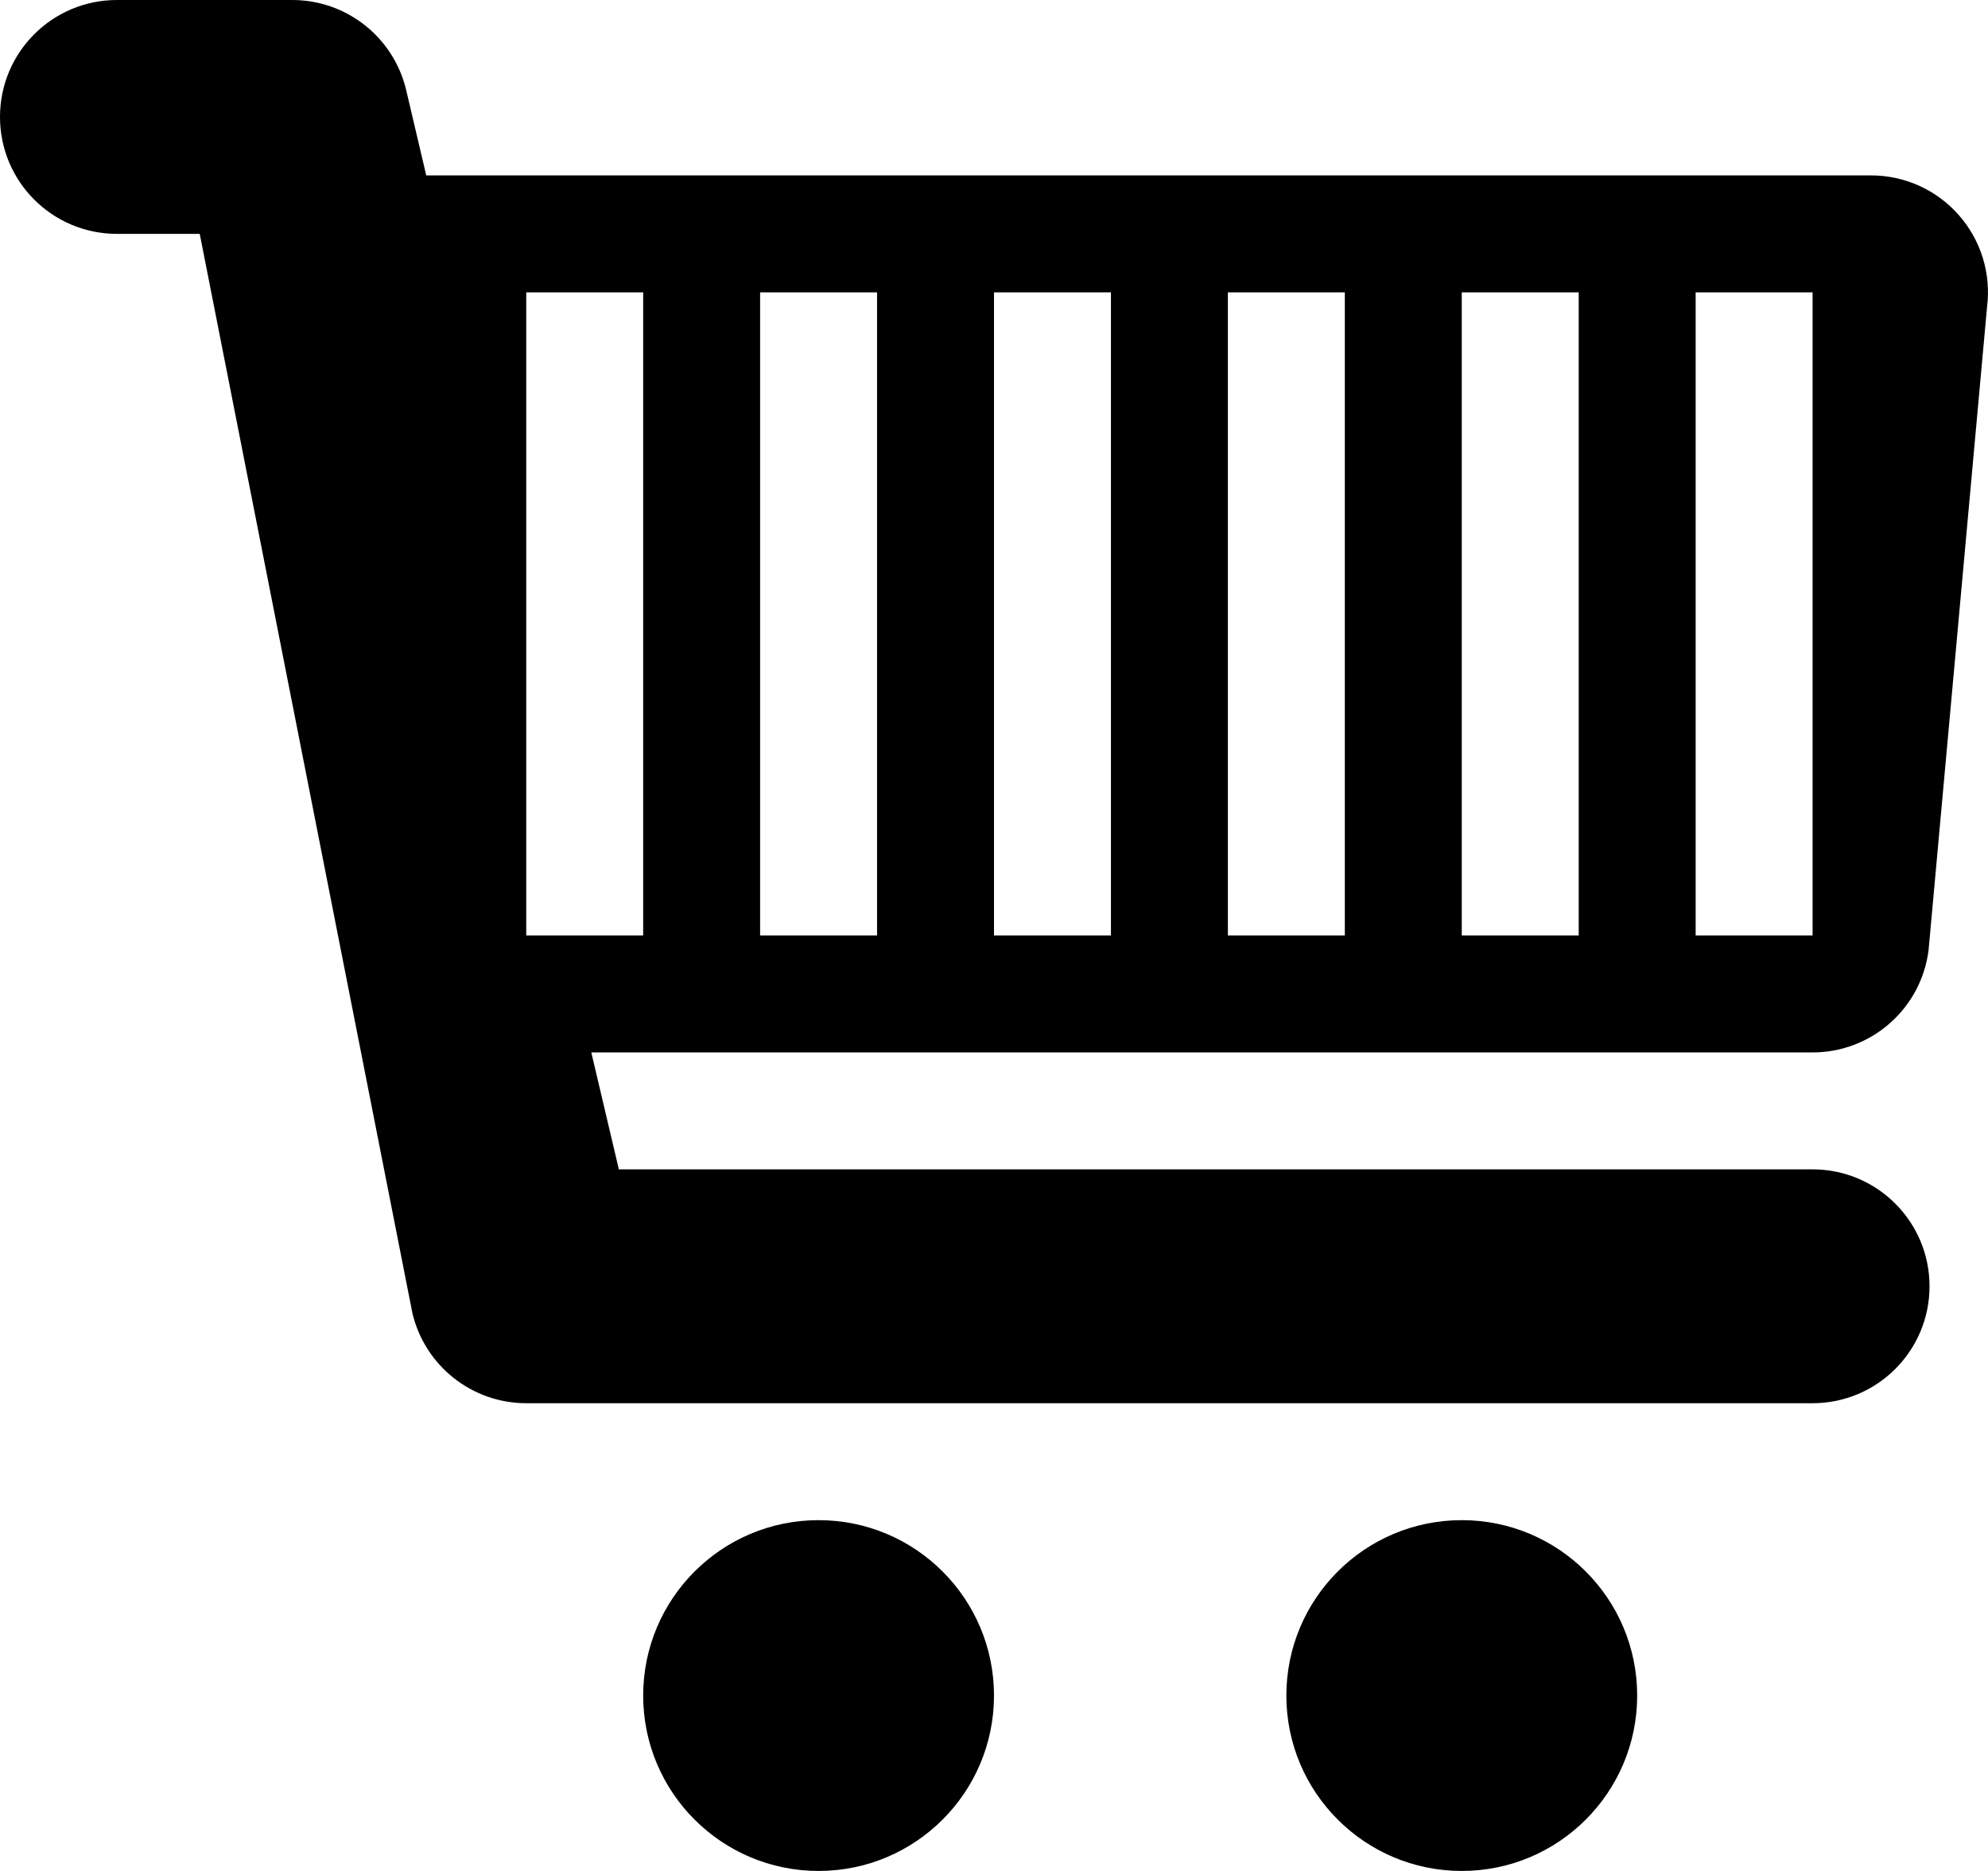
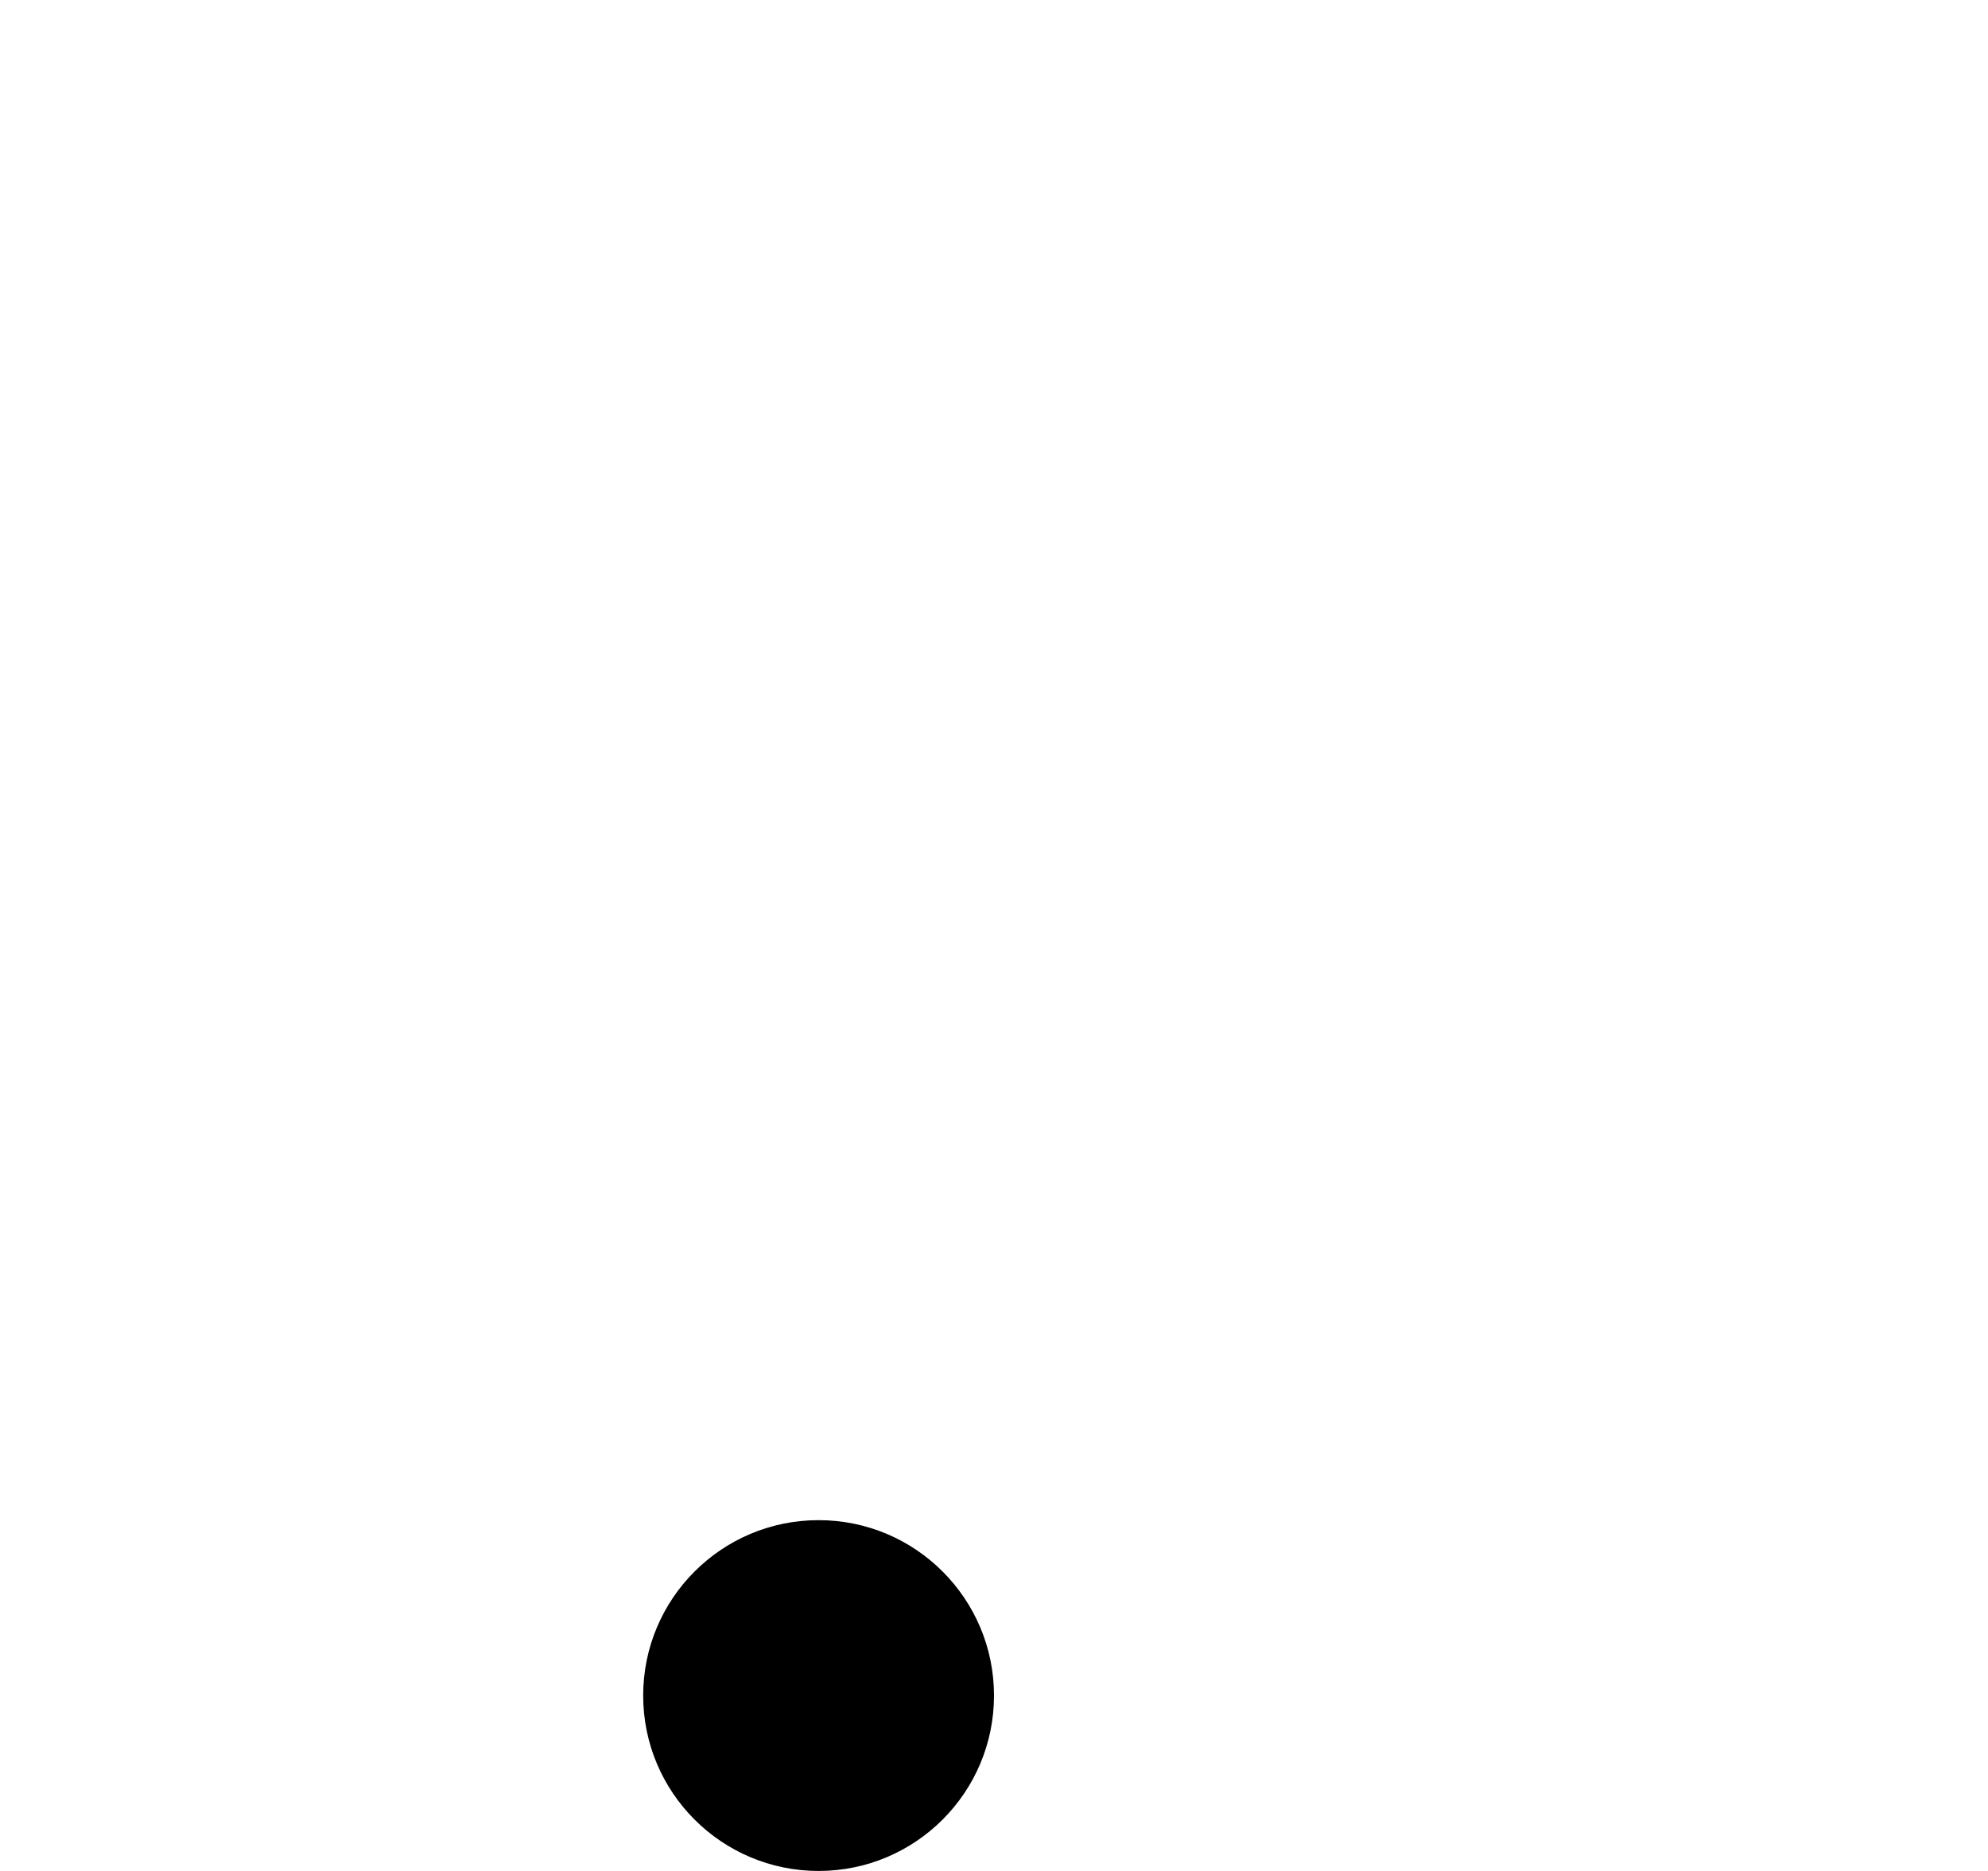
<svg xmlns="http://www.w3.org/2000/svg" id="_レイヤー_2" data-name="レイヤー 2" viewBox="0 0 34 32">
  <defs>
    <style>
      .cls-1 {
        stroke-width: 0px;
      }
    </style>
  </defs>
  <g id="icons">
    <g>
-       <path class="cls-1" d="M32.984,16.248l1-11c.071-.569-.105-1.142-.485-1.571-.379-.431-.926-.677-1.499-.677H7.29l-.343-1.458c-.213-.903-1.02-1.542-1.947-1.542h-3C.895,0,0,.895,0,2s.895,2,2,2h1.416l3.637,18.458c.213.903,1.02,1.542,1.947,1.542h22c1.104,0,2-.895,2-2s-.896-2-2-2H10.584l-.471-2h20.887c1.009,0,1.859-.751,1.984-1.752ZM11,16h-2V5h2v11ZM15,16h-2V5h2v11ZM19,16h-2V5h2v11ZM23,16h-2V5h2v11ZM27,16h-2V5h2v11ZM29,5h2v11h-2V5Z" />
-       <circle class="cls-1" cx="25" cy="29" r="3" />
      <circle class="cls-1" cx="14" cy="29" r="3" />
    </g>
  </g>
</svg>